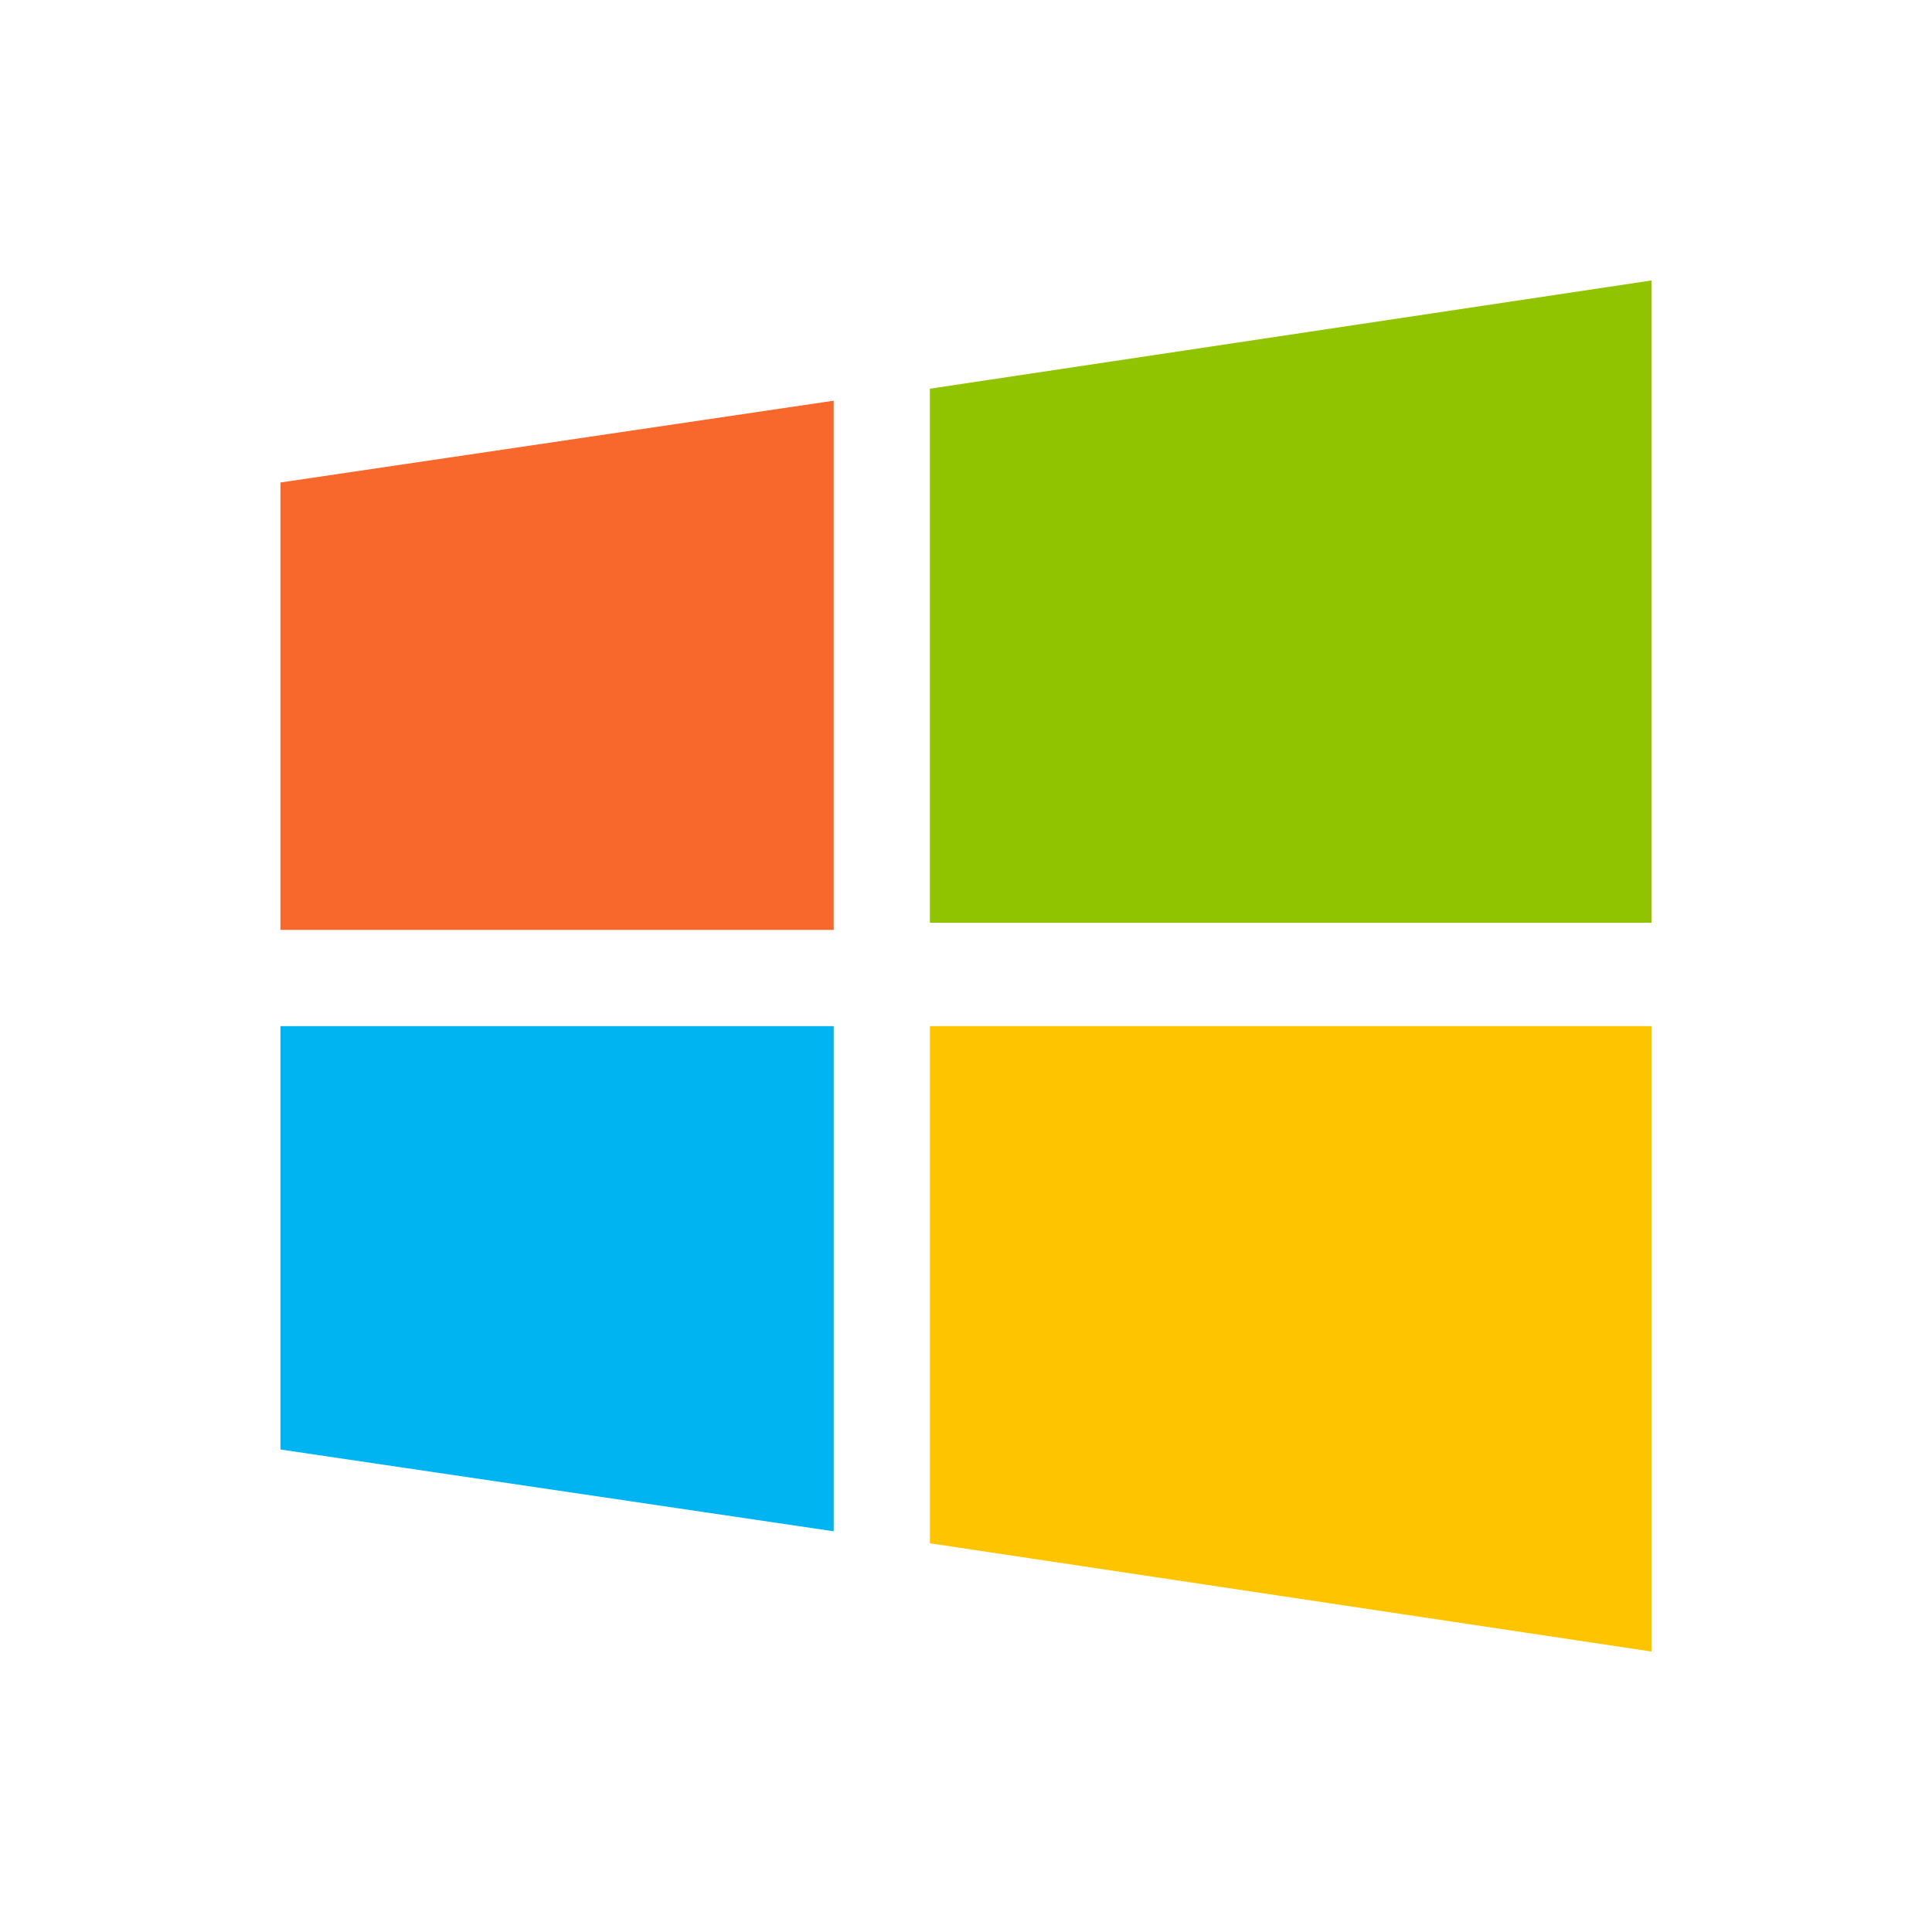
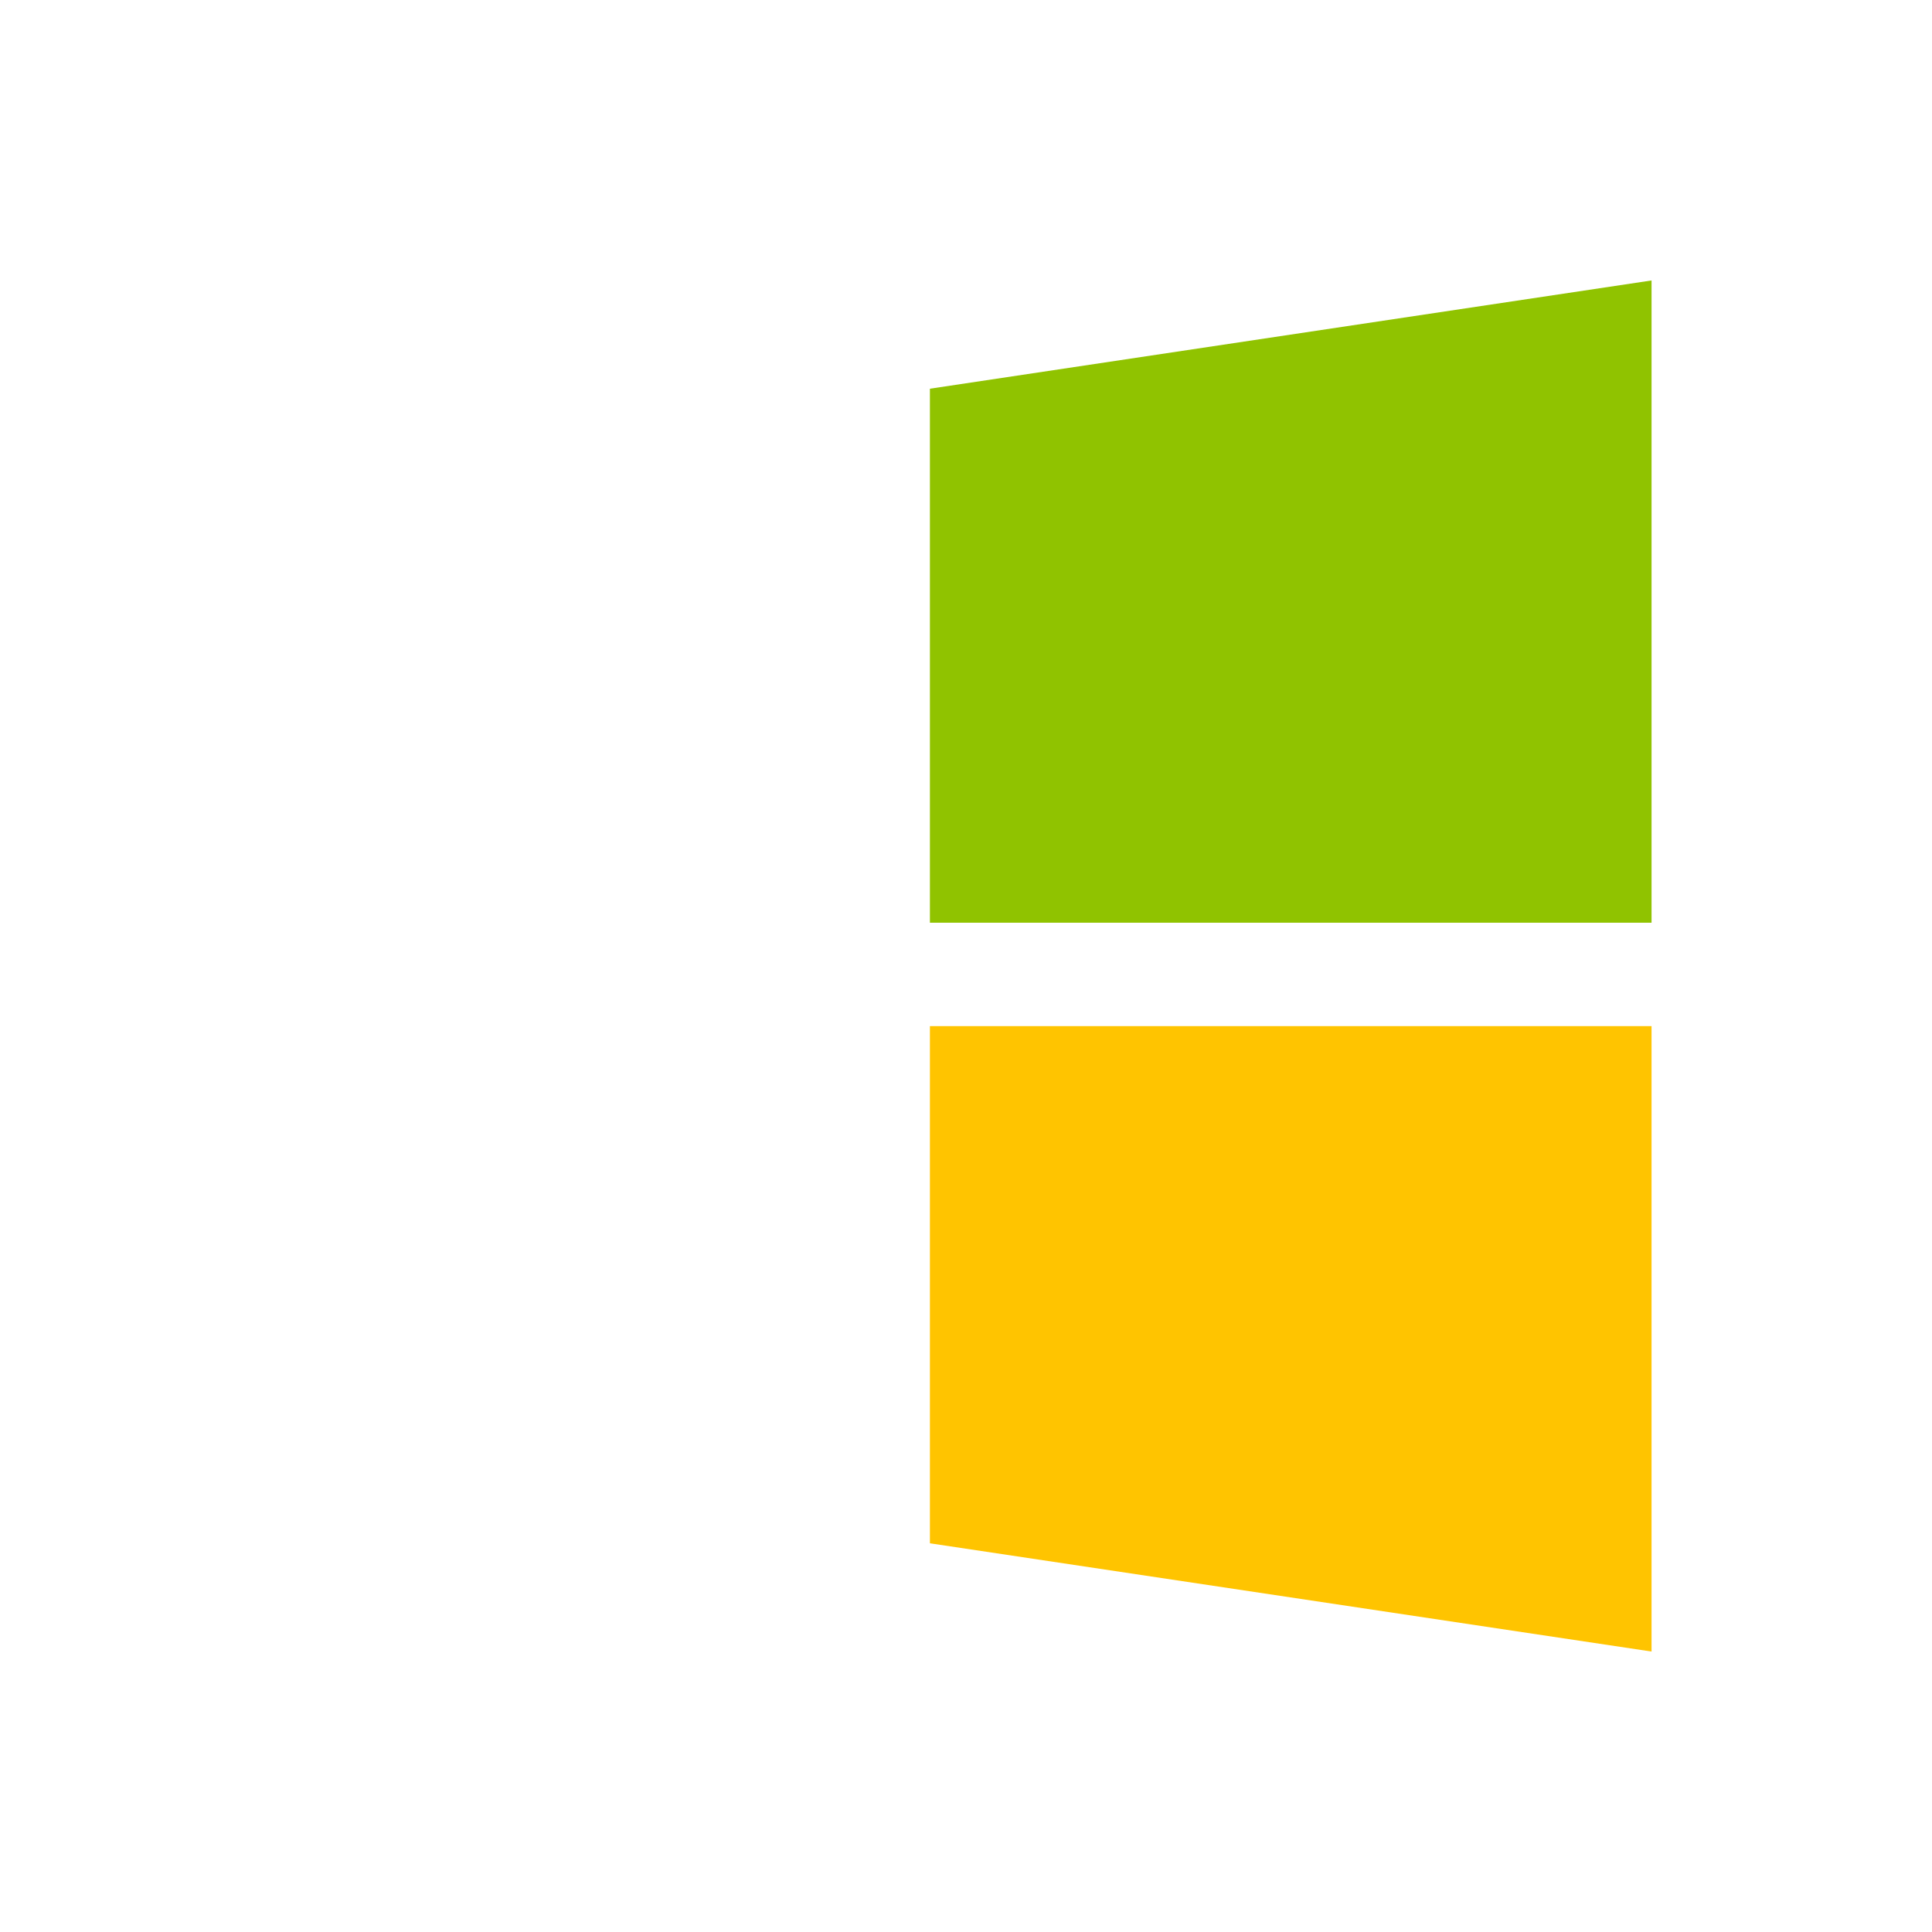
<svg xmlns="http://www.w3.org/2000/svg" width="62" height="62" fill="none">
  <path d="M29.842 12.474L53 9v20.611H29.842V12.474z" fill="#90c300" />
-   <path d="M9 15.484l17.754-2.625v16.982H9V15.484z" fill="#f8672c" />
  <path d="M29.842 49.526L53 53V32.93H29.842v16.597z" fill="#ffc400" />
-   <path d="M9 46.516l17.754 2.625V32.93H9v13.586z" fill="#00b4f2" />
</svg>